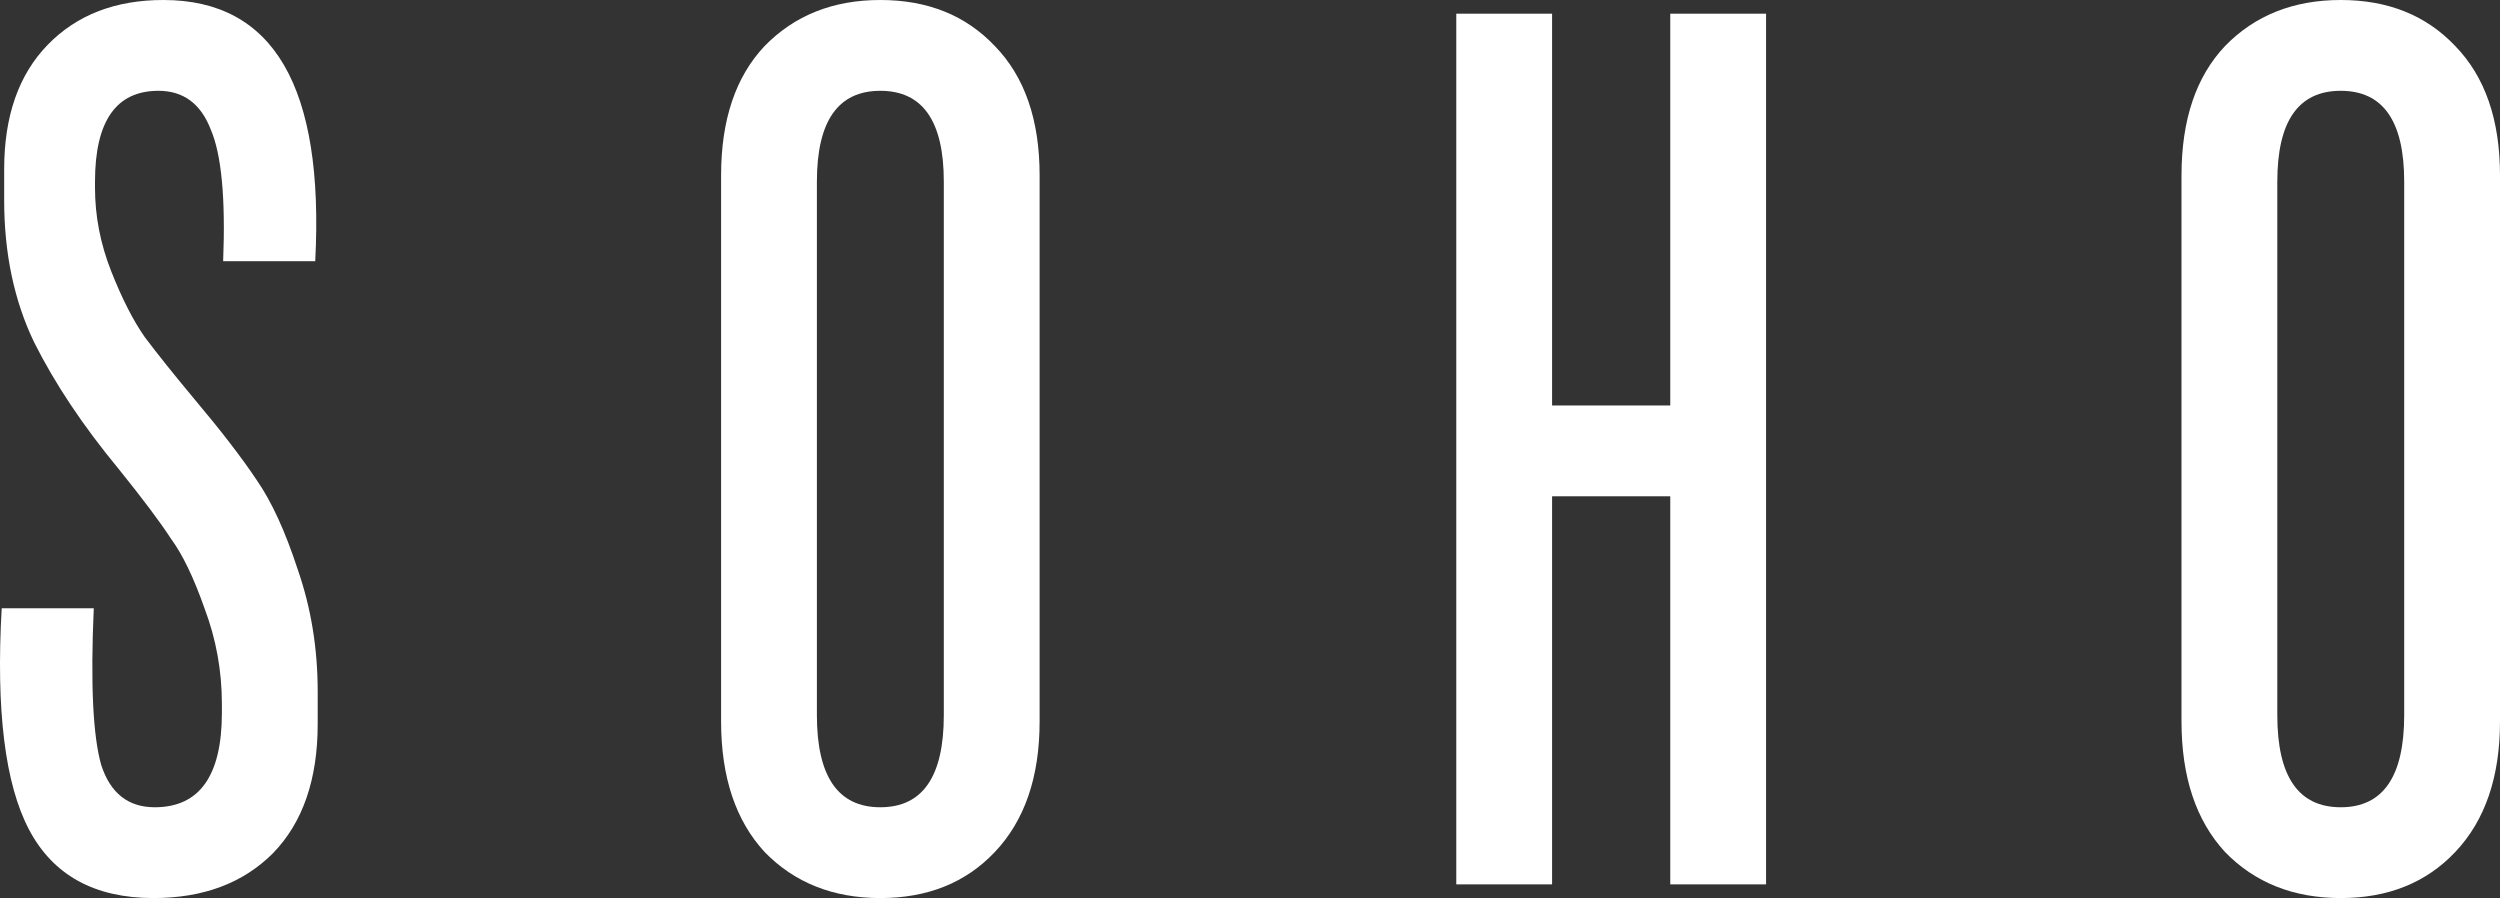
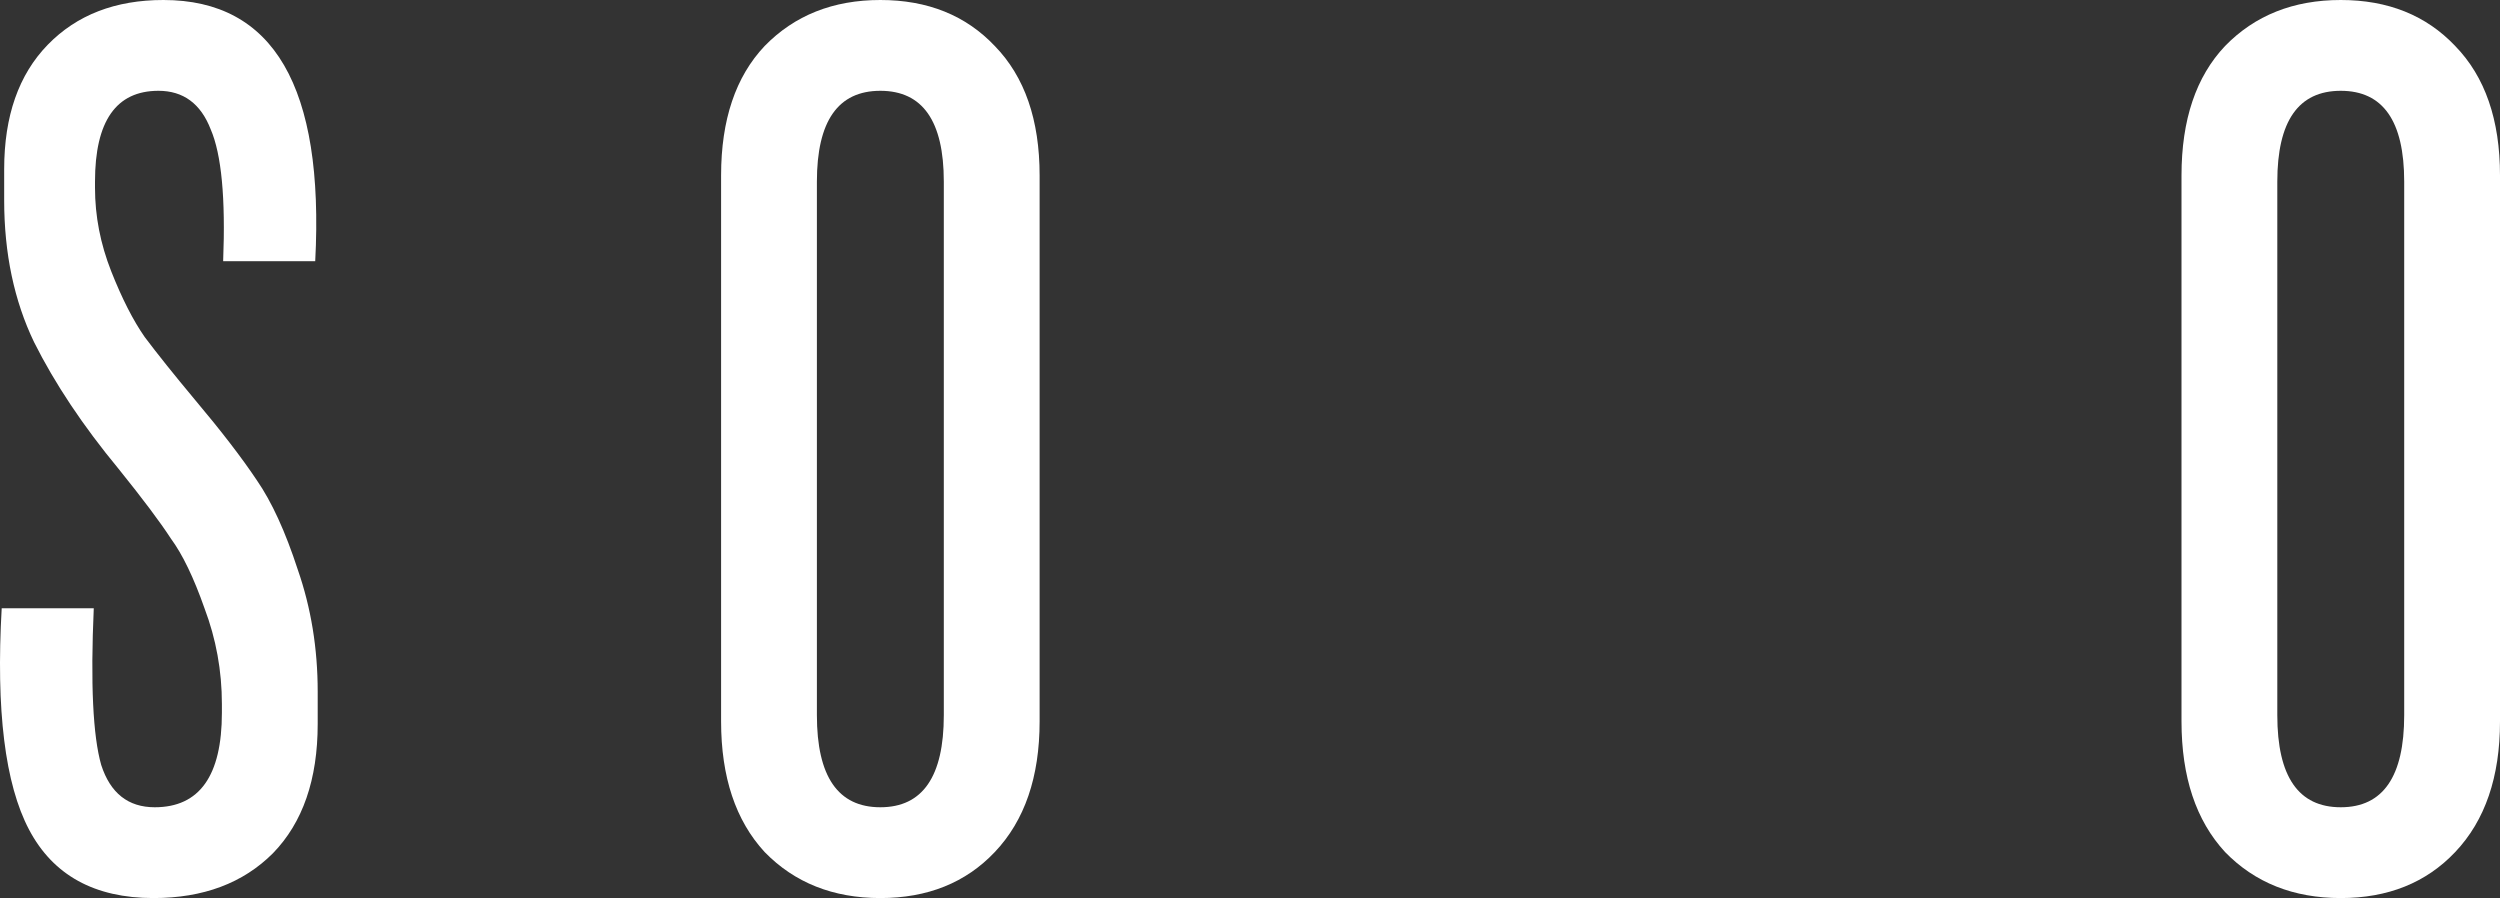
<svg xmlns="http://www.w3.org/2000/svg" width="103" height="37" viewBox="0 0 103 37" fill="none">
  <rect x="0" y="0" width="103" height="37" fill="#333333" stroke="none" />
  <path d="M6.323 37C3.897 37 2.188 36.06 1.197 34.181C0.206 32.302 -0.169 29.262 0.07 25.06H3.863C3.726 28.169 3.829 30.321 4.17 31.517C4.546 32.678 5.281 33.259 6.375 33.259C8.22 33.259 9.142 31.961 9.142 29.364V29.006C9.142 27.639 8.903 26.324 8.425 25.06C7.981 23.796 7.519 22.839 7.041 22.19C6.597 21.506 5.879 20.55 4.888 19.32C3.419 17.543 2.257 15.801 1.402 14.093C0.582 12.385 0.172 10.437 0.172 8.251V6.97C0.172 4.783 0.77 3.075 1.966 1.845C3.162 0.615 4.751 0 6.733 0C11.278 0 13.363 3.587 12.987 10.762H9.194C9.296 8.165 9.125 6.355 8.681 5.33C8.271 4.271 7.553 3.741 6.528 3.741C4.786 3.741 3.914 4.988 3.914 7.482V7.738C3.914 8.9 4.136 10.044 4.58 11.172C5.025 12.299 5.486 13.204 5.964 13.888C6.477 14.571 7.16 15.425 8.015 16.45C9.108 17.748 9.963 18.859 10.578 19.781C11.193 20.669 11.757 21.899 12.269 23.471C12.816 25.043 13.089 26.716 13.089 28.493V29.826C13.089 32.114 12.474 33.891 11.244 35.155C10.014 36.385 8.374 37 6.323 37Z" fill="white" />
  <path d="M40.986 35.104C39.79 36.368 38.218 37 36.27 37C34.323 37 32.734 36.368 31.503 35.104C30.308 33.806 29.709 32.012 29.709 29.723V7.226C29.709 4.937 30.308 3.16 31.503 1.896C32.734 0.632 34.323 0 36.27 0C38.218 0 39.79 0.632 40.986 1.896C42.217 3.16 42.832 4.937 42.832 7.226V29.723C42.832 32.012 42.217 33.806 40.986 35.104ZM33.656 29.467C33.656 31.995 34.528 33.259 36.27 33.259C38.013 33.259 38.885 31.995 38.885 29.467V7.482C38.885 4.988 38.013 3.741 36.27 3.741C34.528 3.741 33.656 4.988 33.656 7.482V29.467Z" fill="white" />
-   <path d="M68.815 0.564H72.762V36.436H68.815V20.447H63.946V36.436H59.999V0.564H63.946V16.706H68.815V0.564Z" fill="white" />
  <path d="M101.155 35.104C99.959 36.368 98.387 37 96.439 37C94.491 37 92.902 36.368 91.672 35.104C90.476 33.806 89.878 32.012 89.878 29.723V7.226C89.878 4.937 90.476 3.16 91.672 1.896C92.902 0.632 94.491 0 96.439 0C98.387 0 99.959 0.632 101.155 1.896C102.385 3.16 103 4.937 103 7.226V29.723C103 32.012 102.385 33.806 101.155 35.104ZM93.825 29.467C93.825 31.995 94.696 33.259 96.439 33.259C98.182 33.259 99.053 31.995 99.053 29.467V7.482C99.053 4.988 98.182 3.741 96.439 3.741C94.696 3.741 93.825 4.988 93.825 7.482V29.467Z" fill="white" />
</svg>